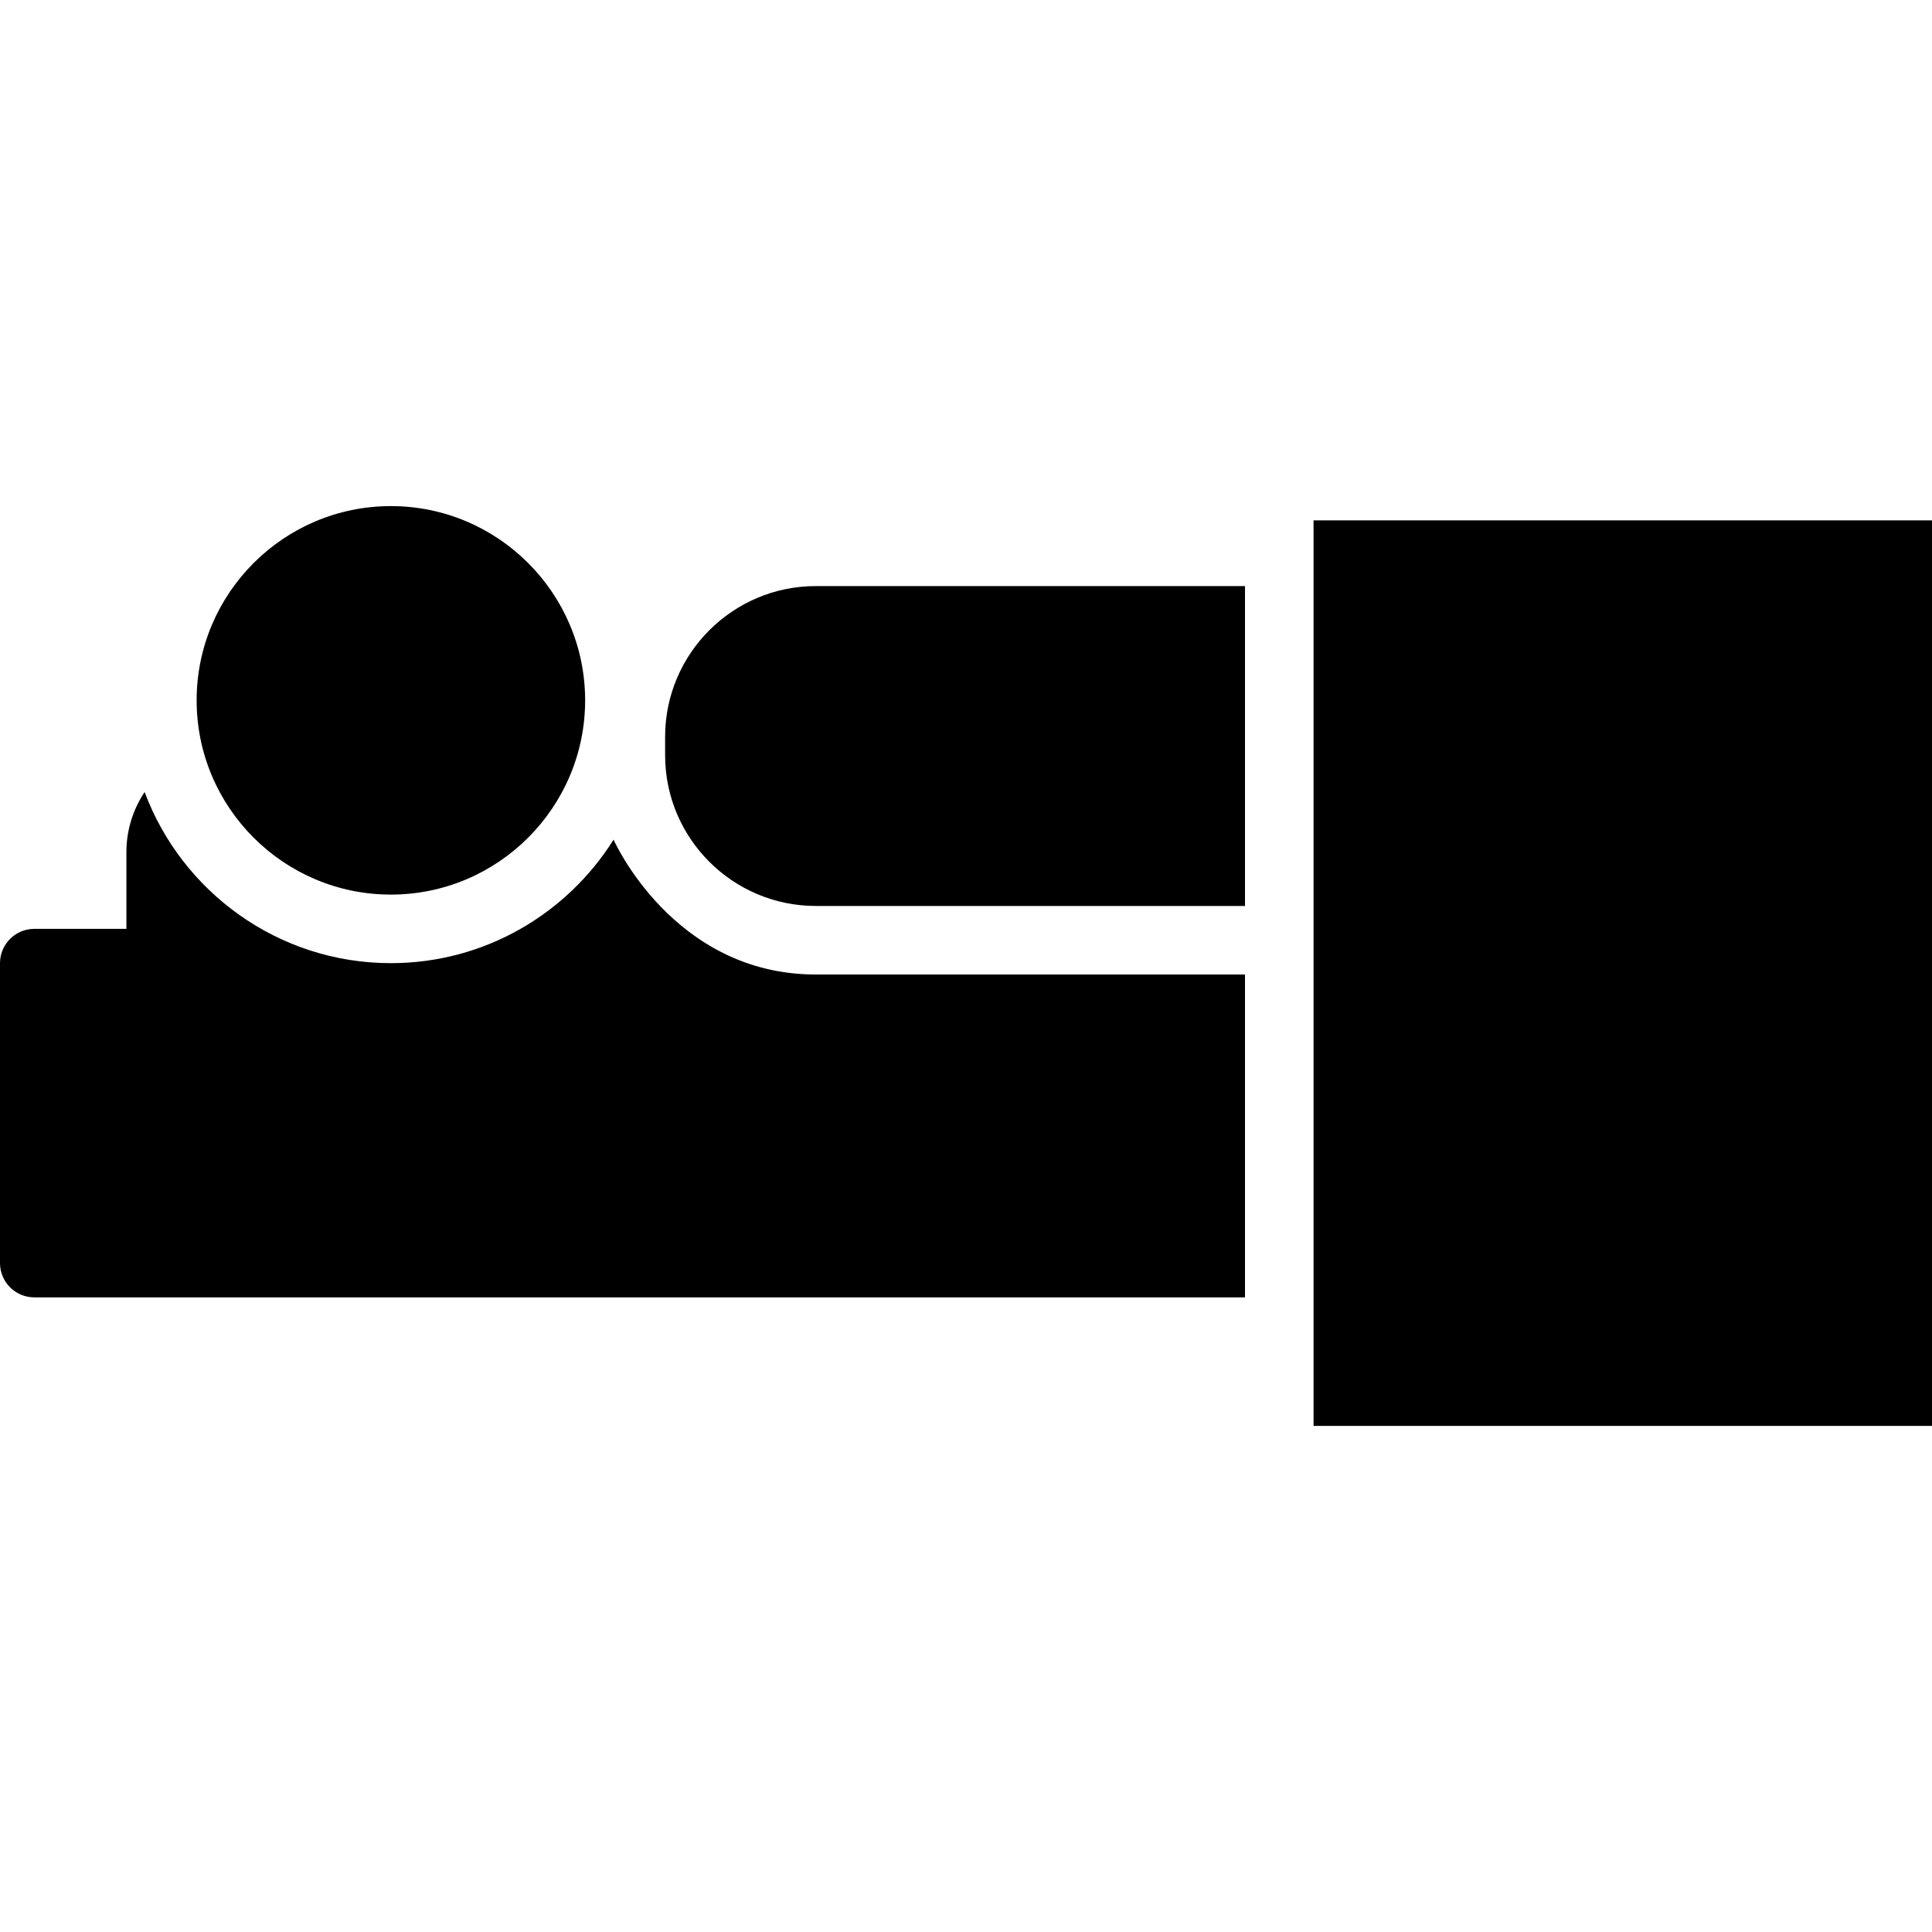
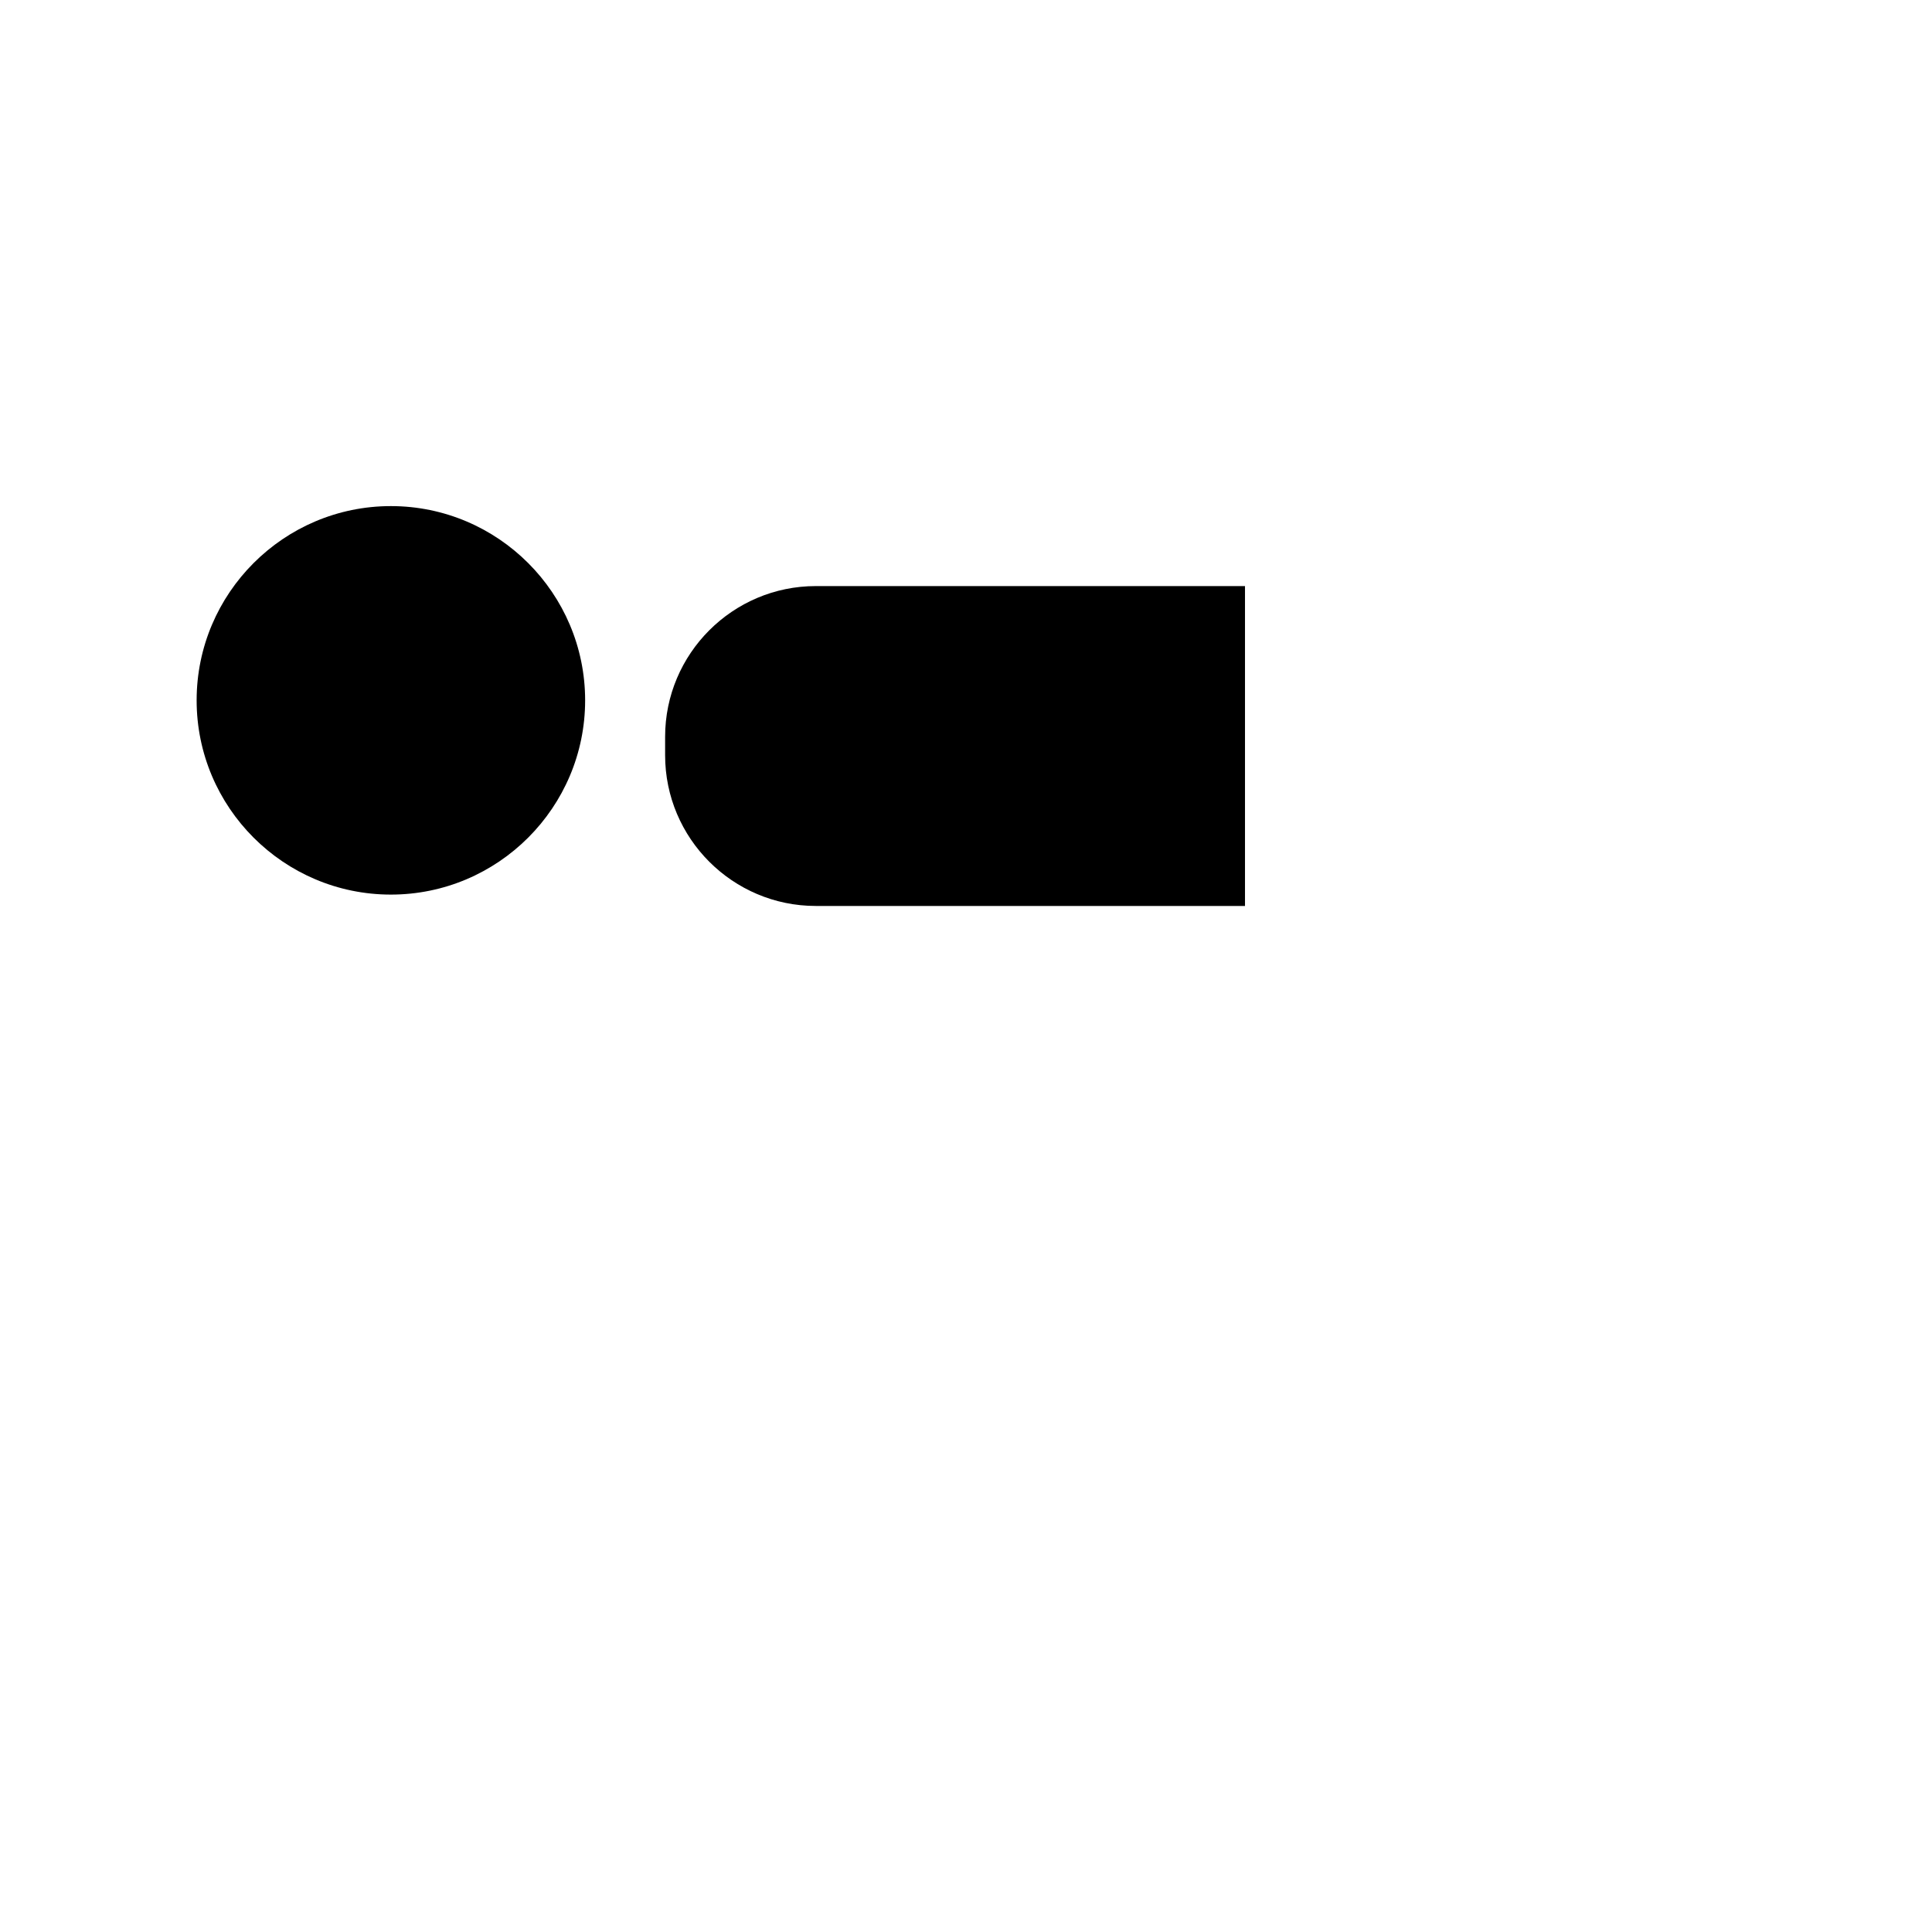
<svg xmlns="http://www.w3.org/2000/svg" fill="#000000" version="1.1" id="Capa_1" viewBox="0 0 490.005 490.005" xml:space="preserve">
  <g>
    <g>
      <path d="M99.138,226.892c27.166,0,49.267-22.102,49.267-49.267c0-27.164-22.101-49.266-49.267-49.266    c-27.165,0-49.266,22.102-49.266,49.267S71.973,226.892,99.138,226.892z" />
-       <rect x="333.151" y="131.98" width="156.854" height="229.666" />
      <path d="M168.691,186.864v4.69c0,21.075,17.145,38.22,38.219,38.22h108.853v-81.129H206.91    C185.836,148.645,168.691,165.792,168.691,186.864z" />
-       <path d="M206.91,247.163h108.853v81.881H8.694c-4.794,0-8.694-3.9-8.694-8.694v-76.072c0-4.794,3.9-8.693,8.694-8.693h23.364    v-19.431c0-5.649,1.703-10.899,4.621-15.269c9.458,25.315,33.884,43.395,62.459,43.395c23.78,0,44.679-12.527,56.479-31.32    C155.617,212.96,170.692,247.163,206.91,247.163z" />
    </g>
  </g>
</svg>